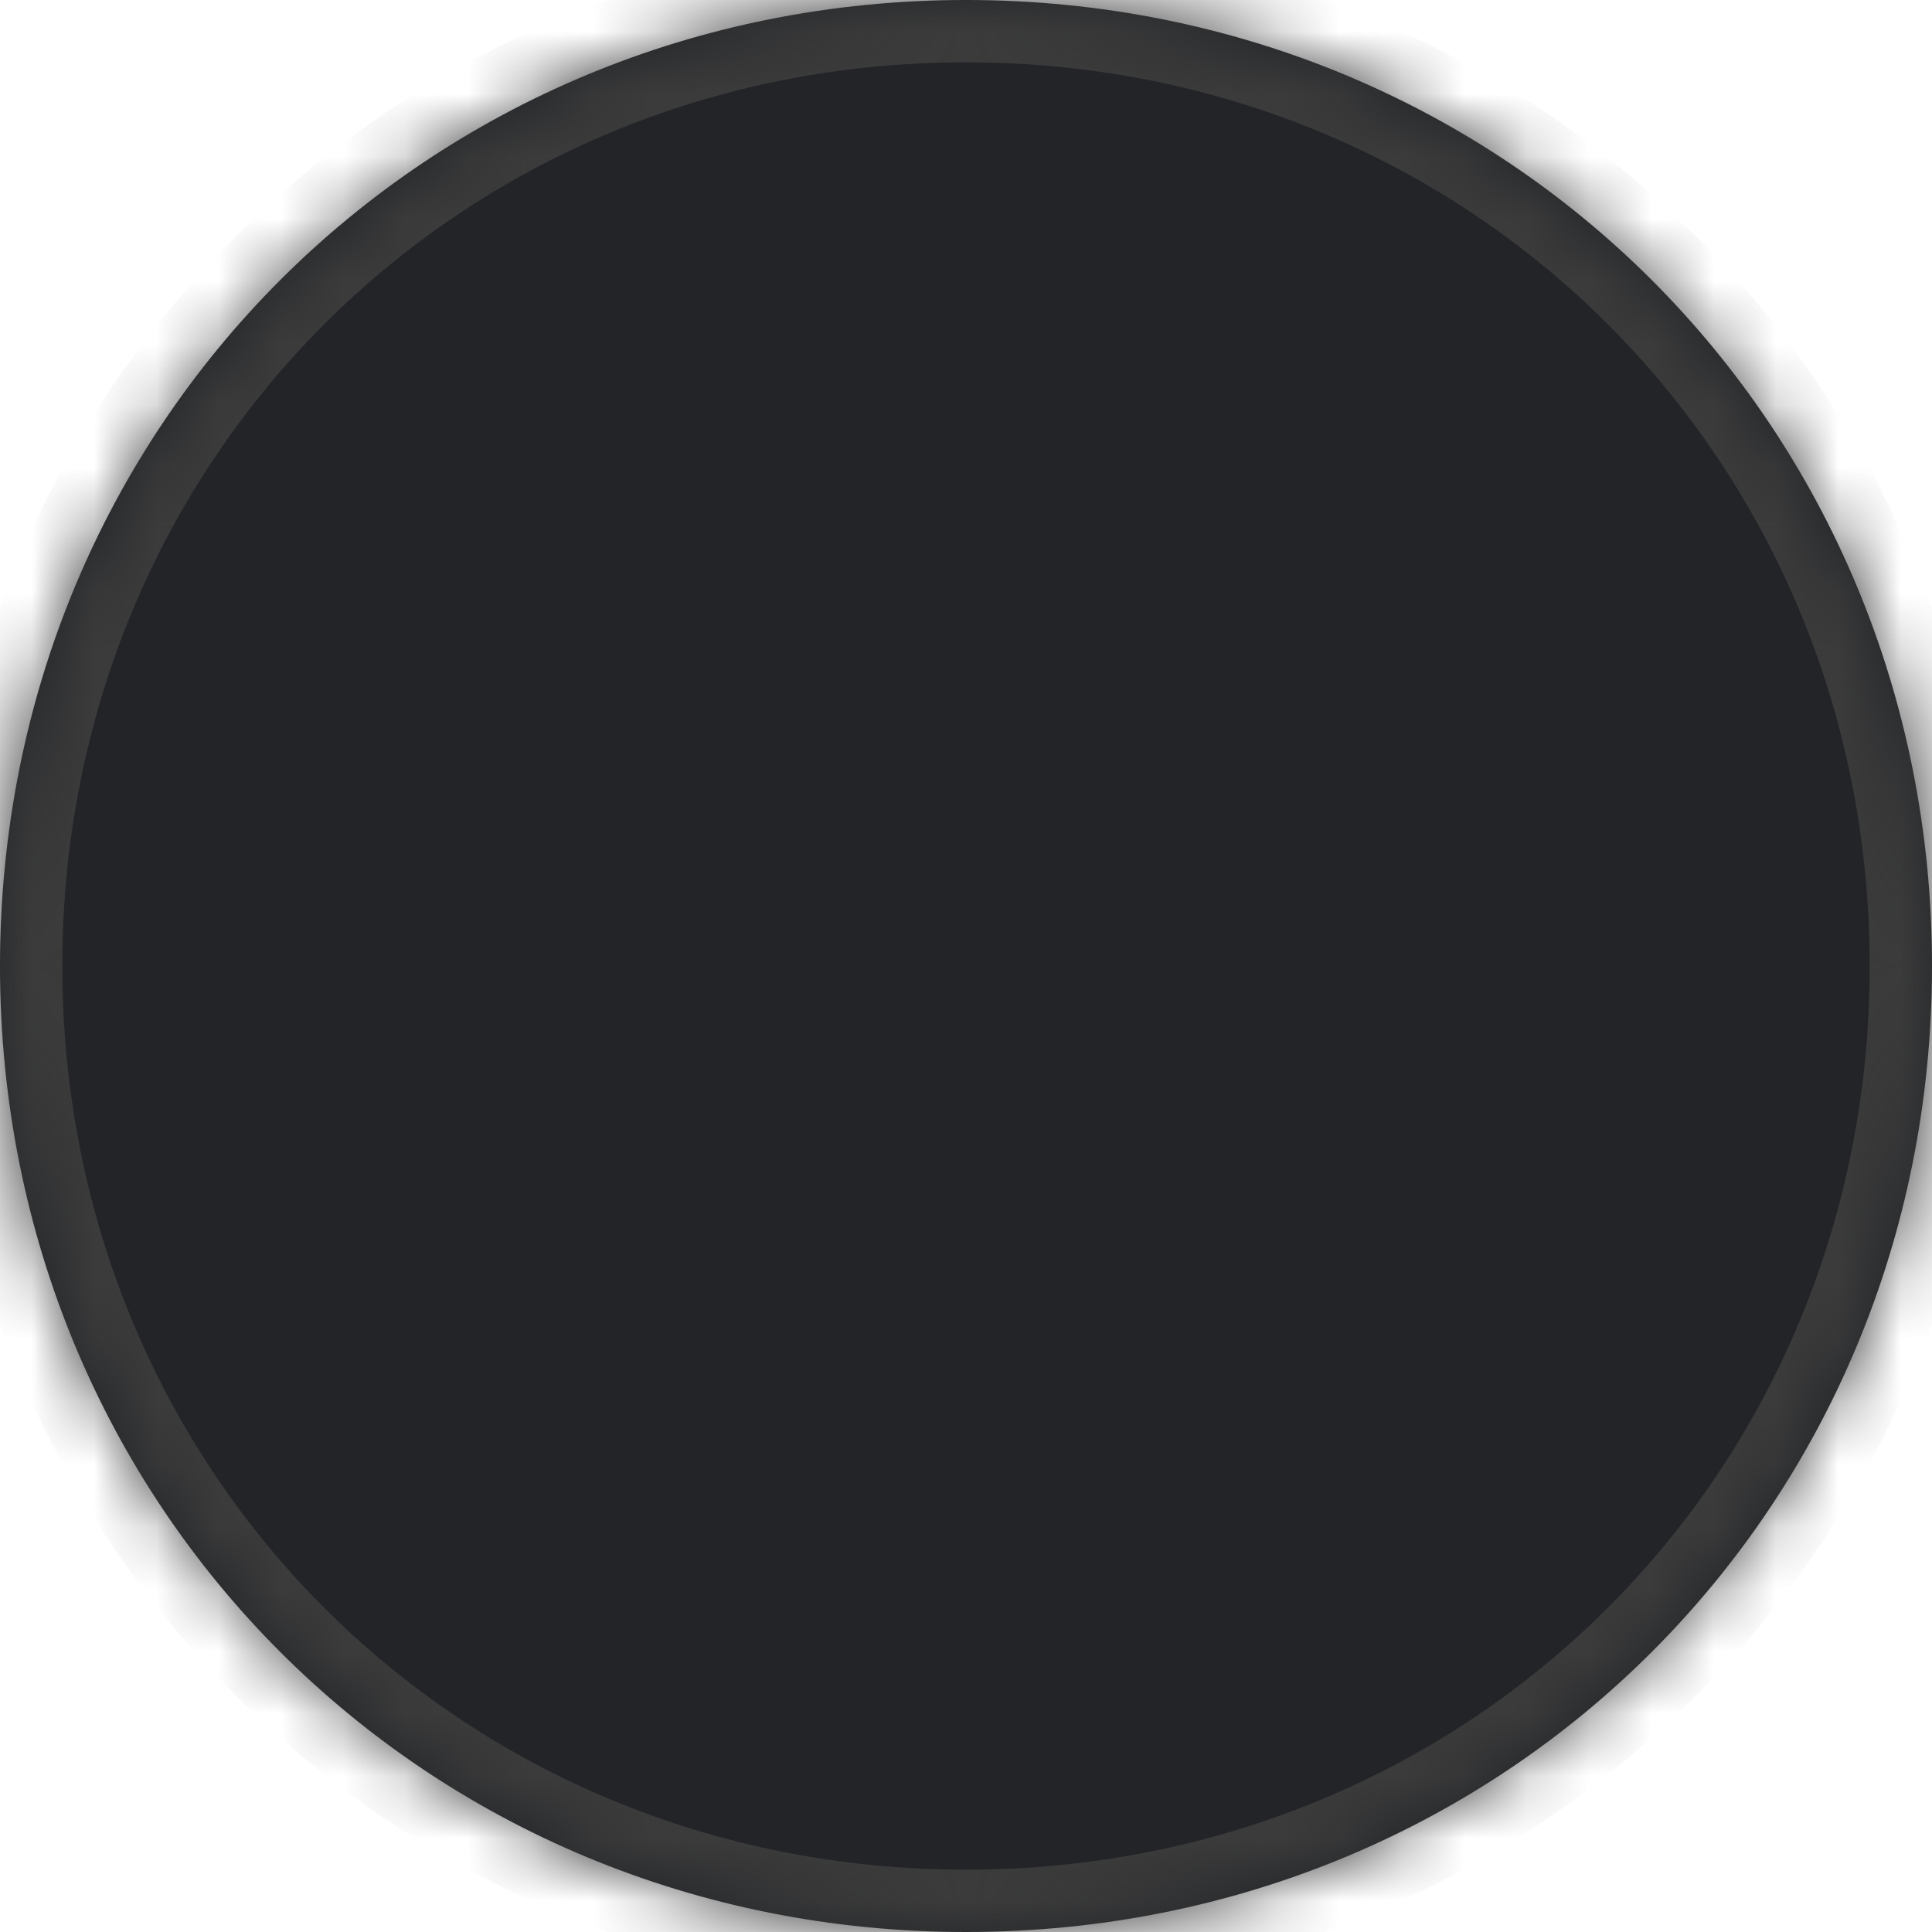
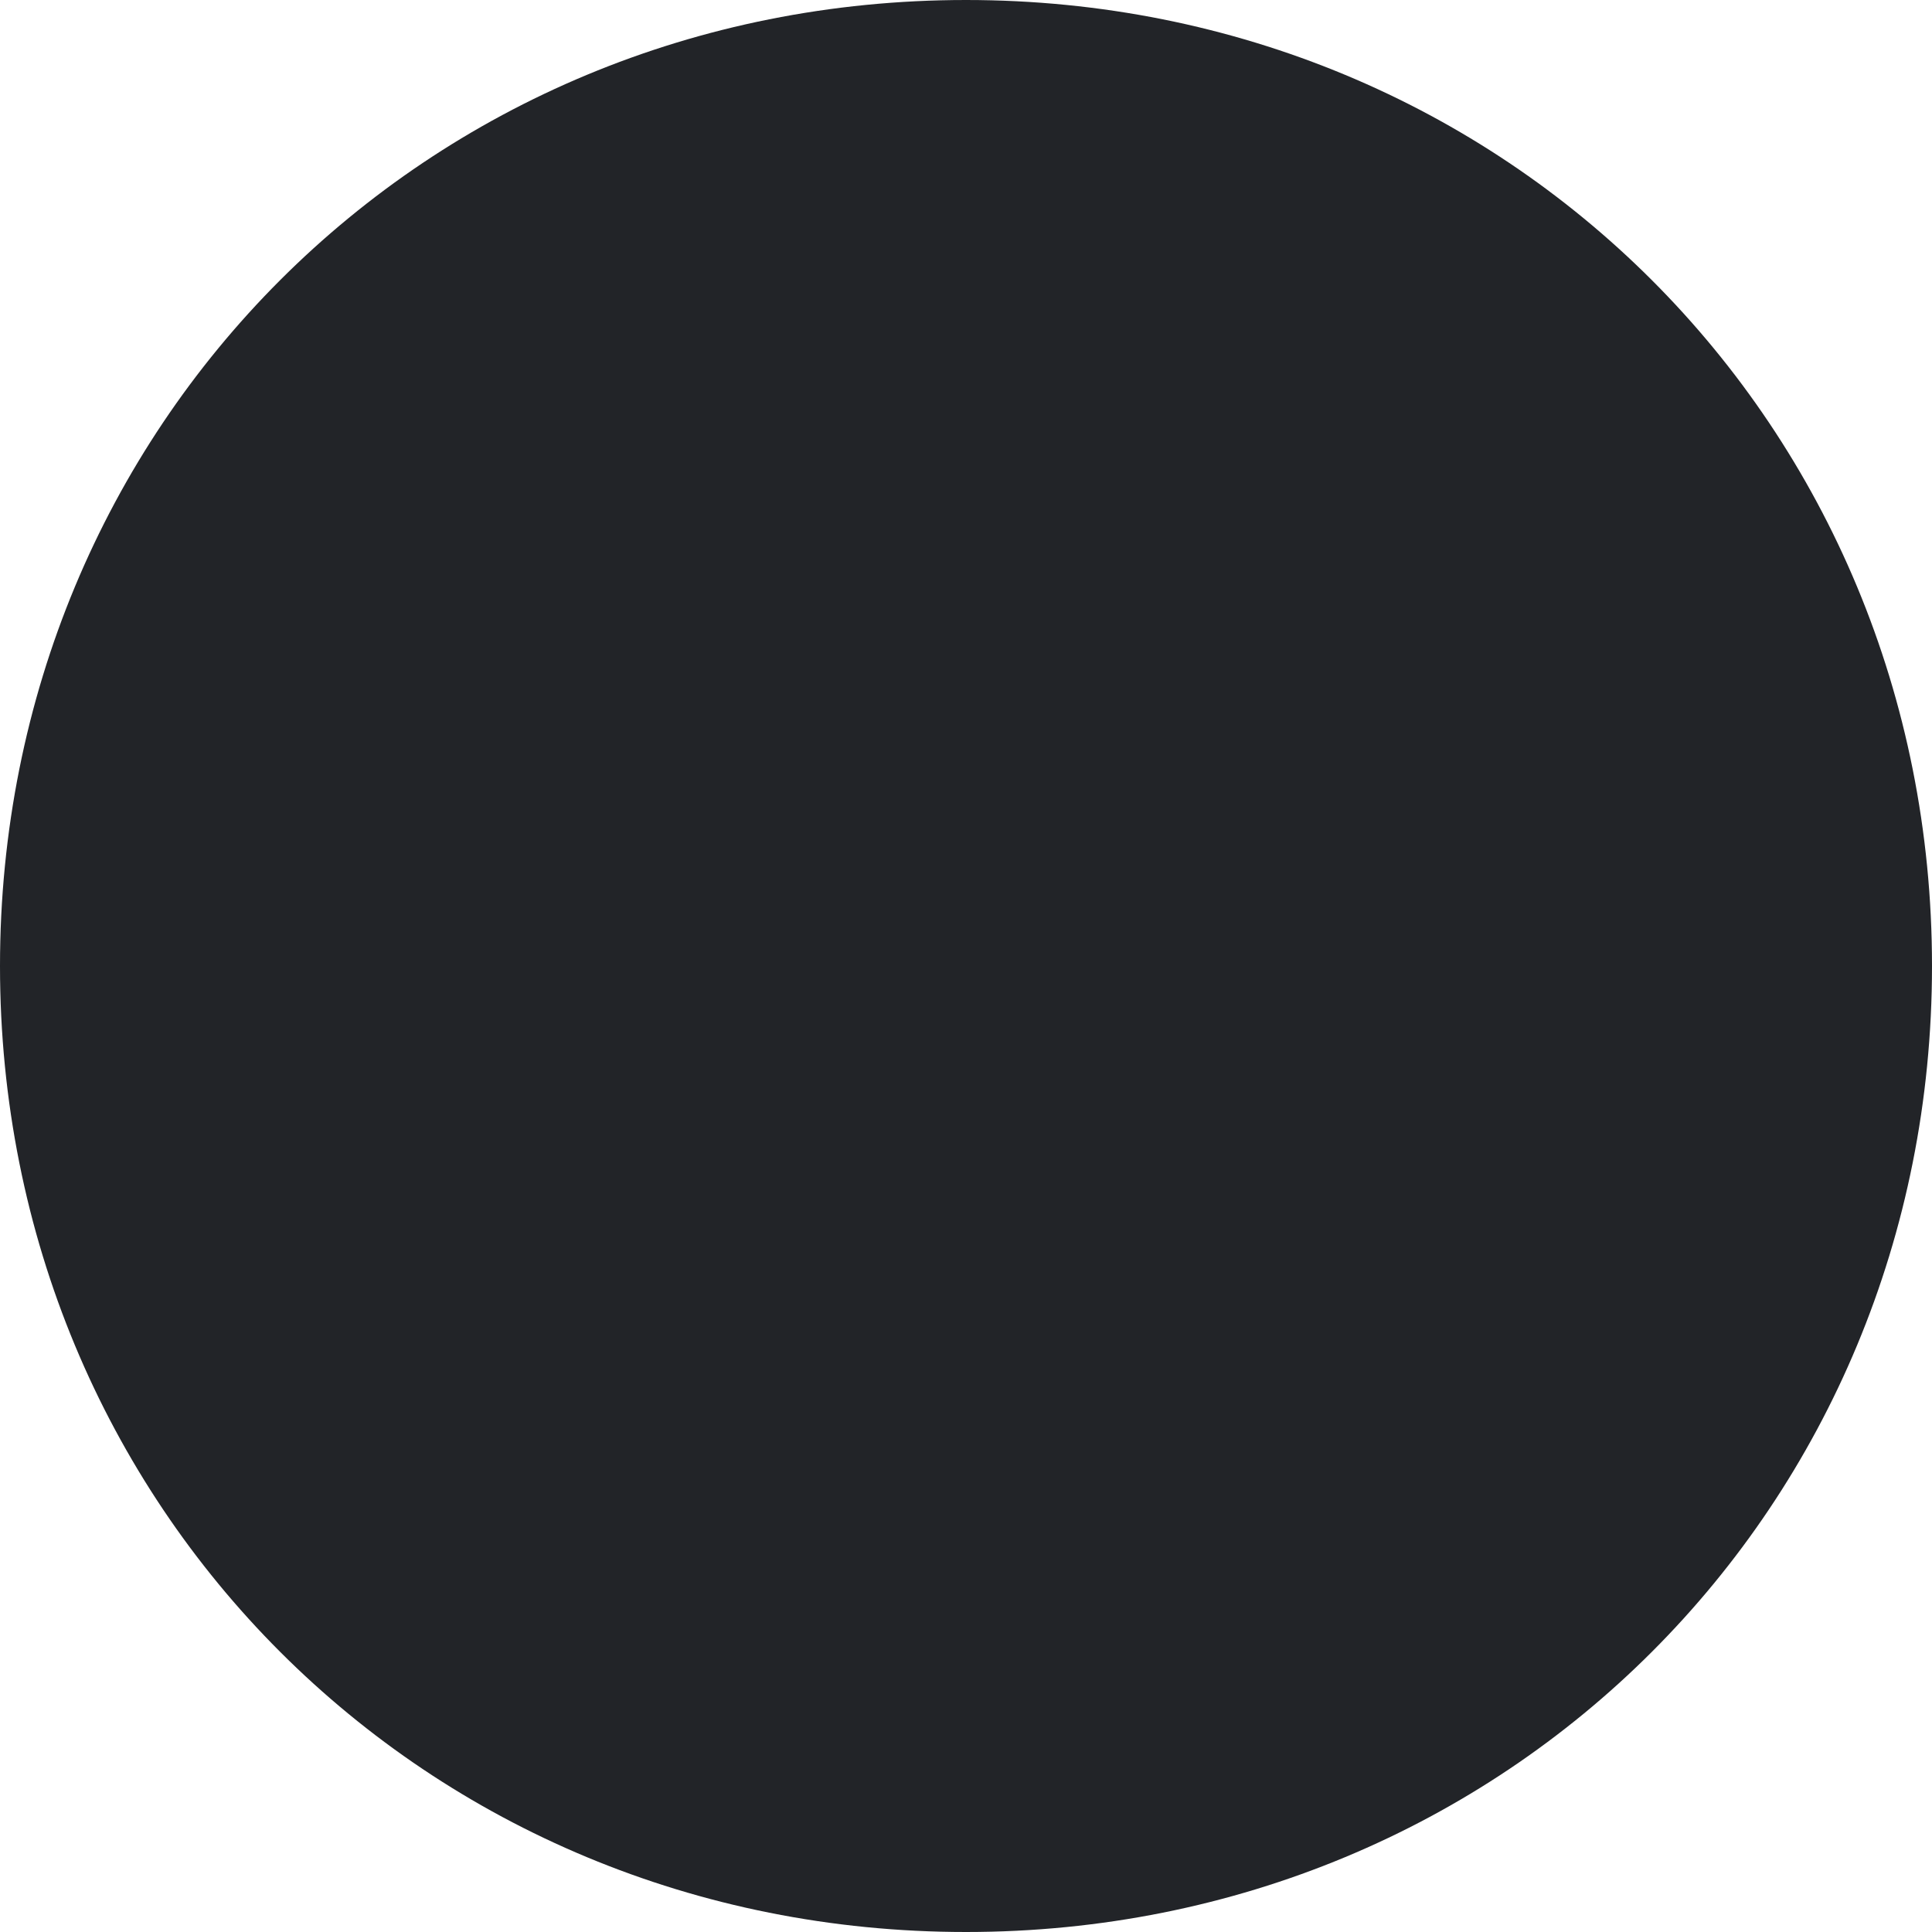
<svg xmlns="http://www.w3.org/2000/svg" version="1.1" width="31px" height="31px">
  <defs>
    <mask fill="white" id="clip756">
      <path d="M 0 15.5  C 0 24.18  6.82 31  15.5 31  C 24.18 31  31 24.18  31 15.5  C 31 6.82  24.18 0  15.5 0  C 6.82 0  0 6.82  0 15.5  Z " fill-rule="evenodd" />
    </mask>
  </defs>
  <g transform="matrix(1 0 0 1 -96 -95 )">
    <path d="M 0 15.5  C 0 24.18  6.82 31  15.5 31  C 24.18 31  31 24.18  31 15.5  C 31 6.82  24.18 0  15.5 0  C 6.82 0  0 6.82  0 15.5  Z " fill-rule="nonzero" fill="#222428" stroke="none" transform="matrix(1 0 0 1 96 95 )" />
-     <path d="M 0 15.5  C 0 24.18  6.82 31  15.5 31  C 24.18 31  31 24.18  31 15.5  C 31 6.82  24.18 0  15.5 0  C 6.82 0  0 6.82  0 15.5  Z " stroke-width="2" stroke="#3b3b3b" fill="none" transform="matrix(1 0 0 1 96 95 )" mask="url(#clip756)" />
  </g>
</svg>